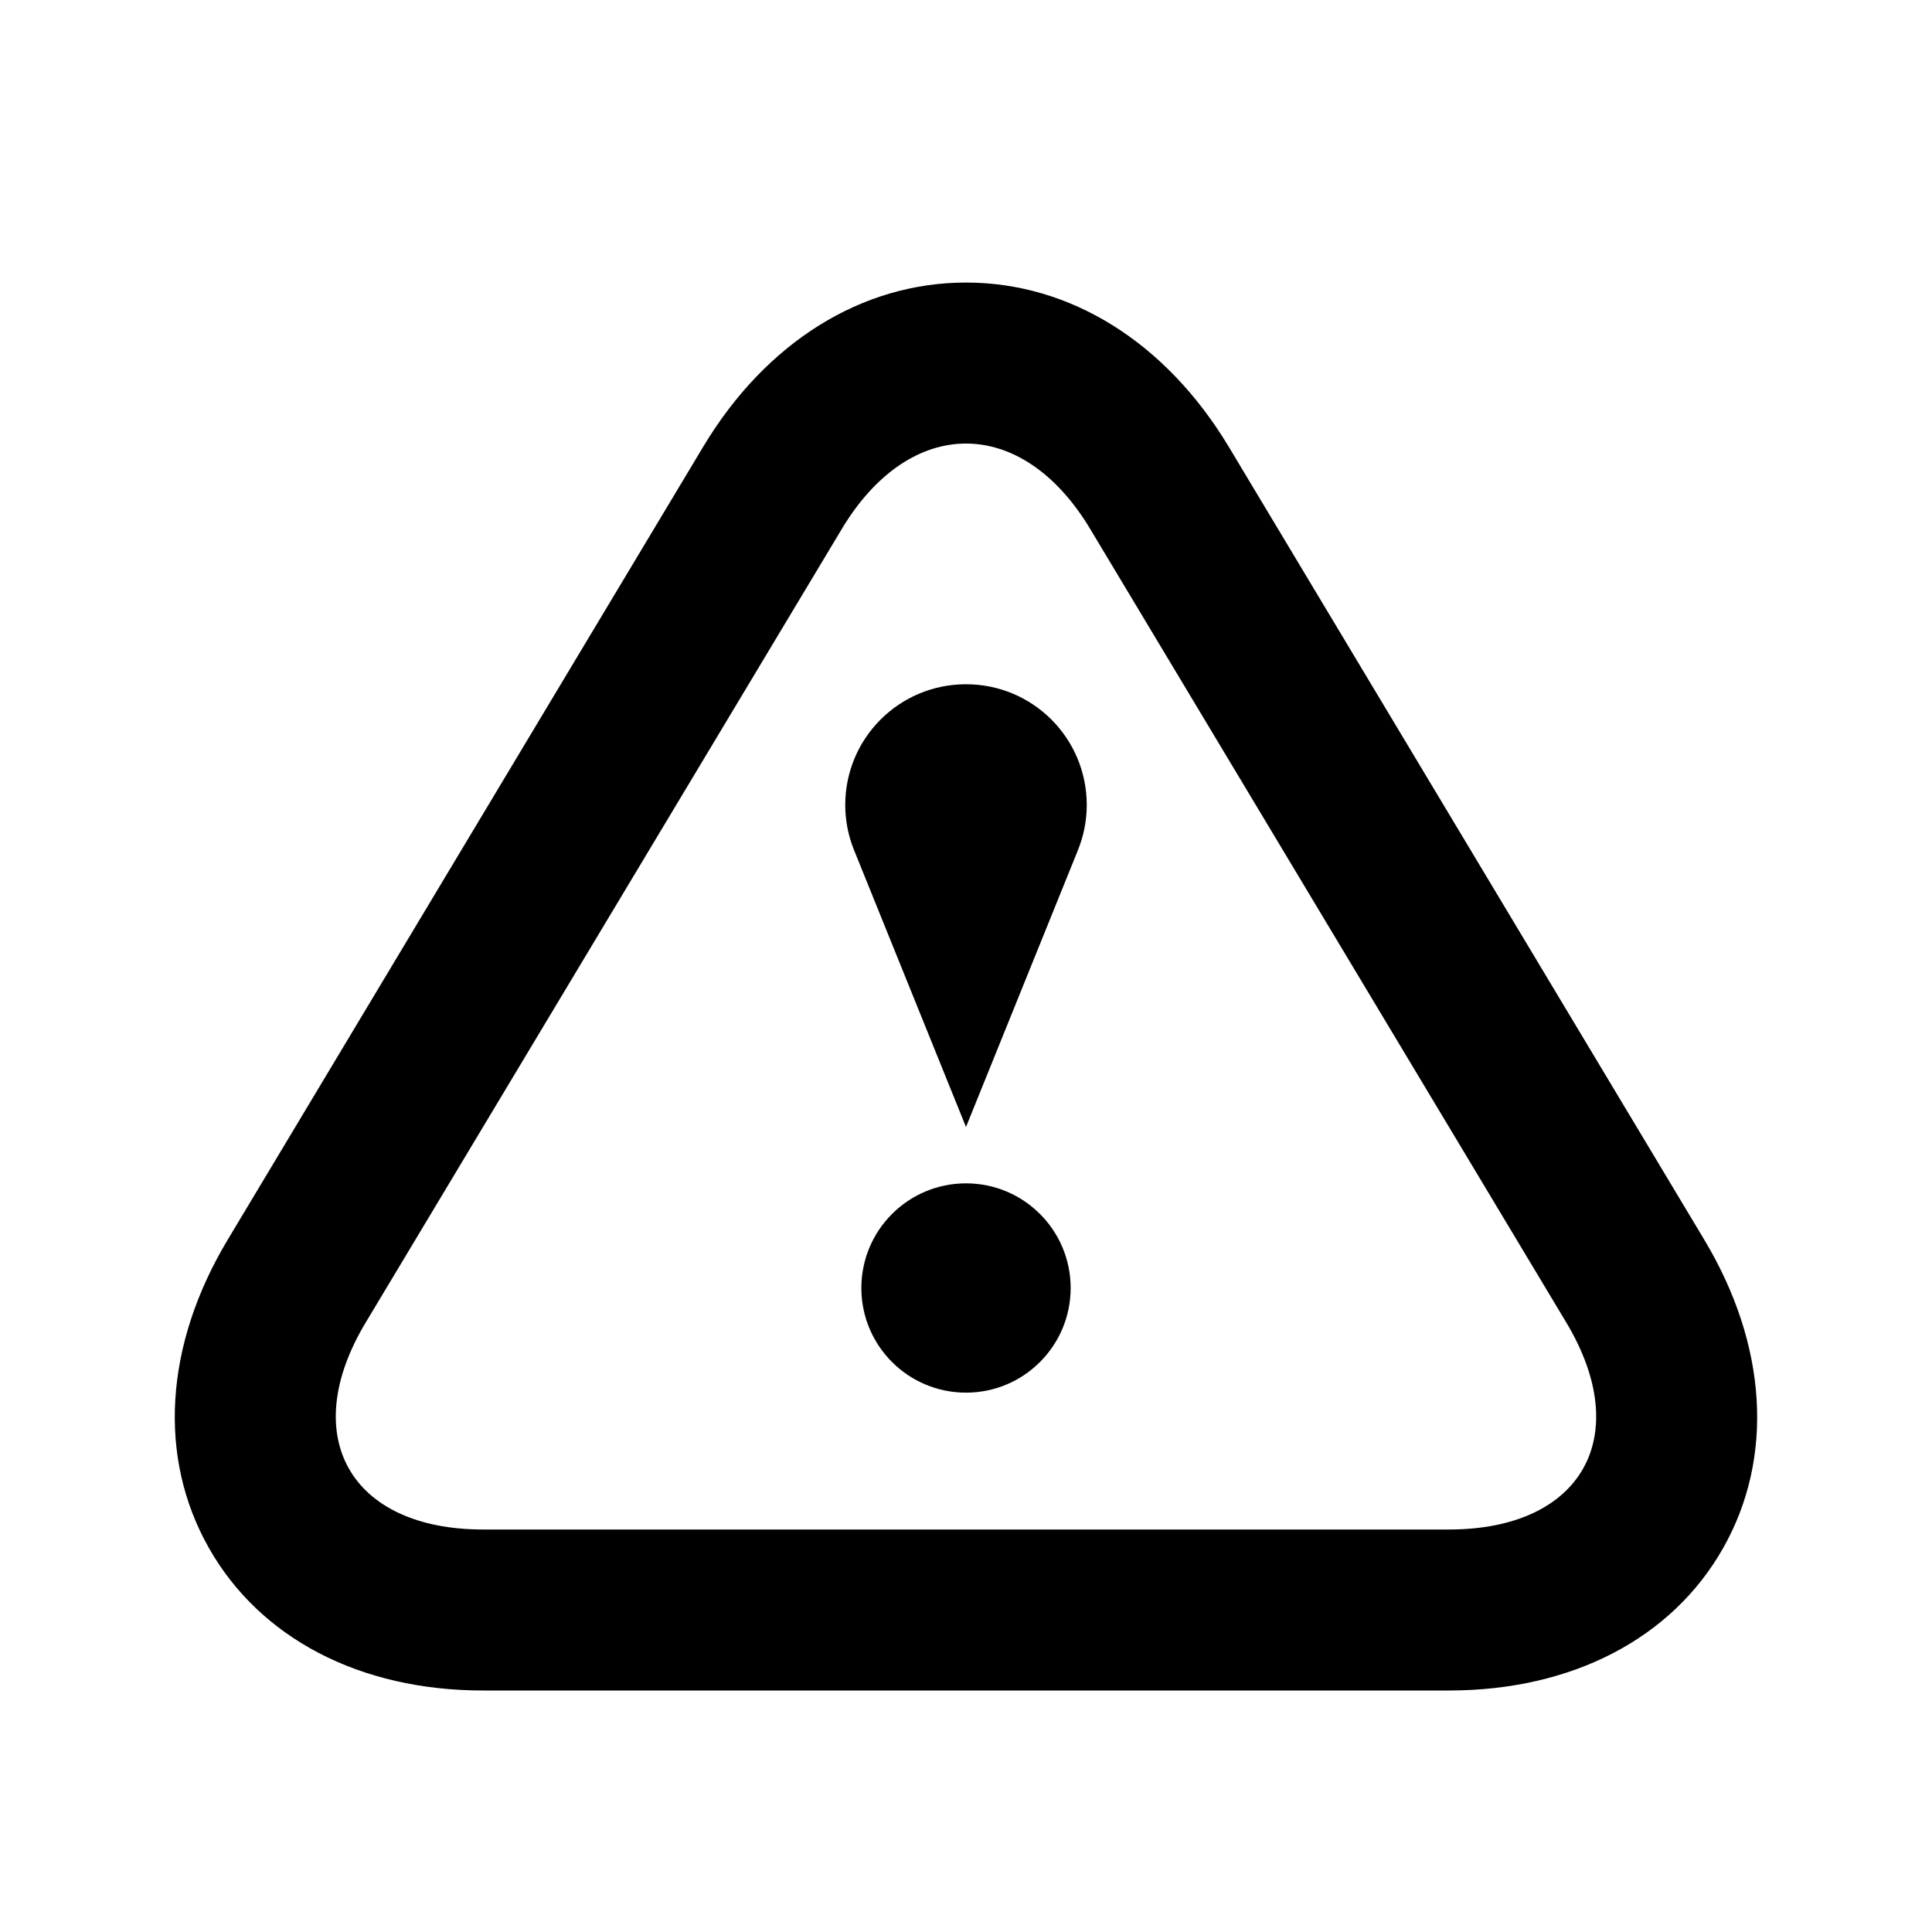
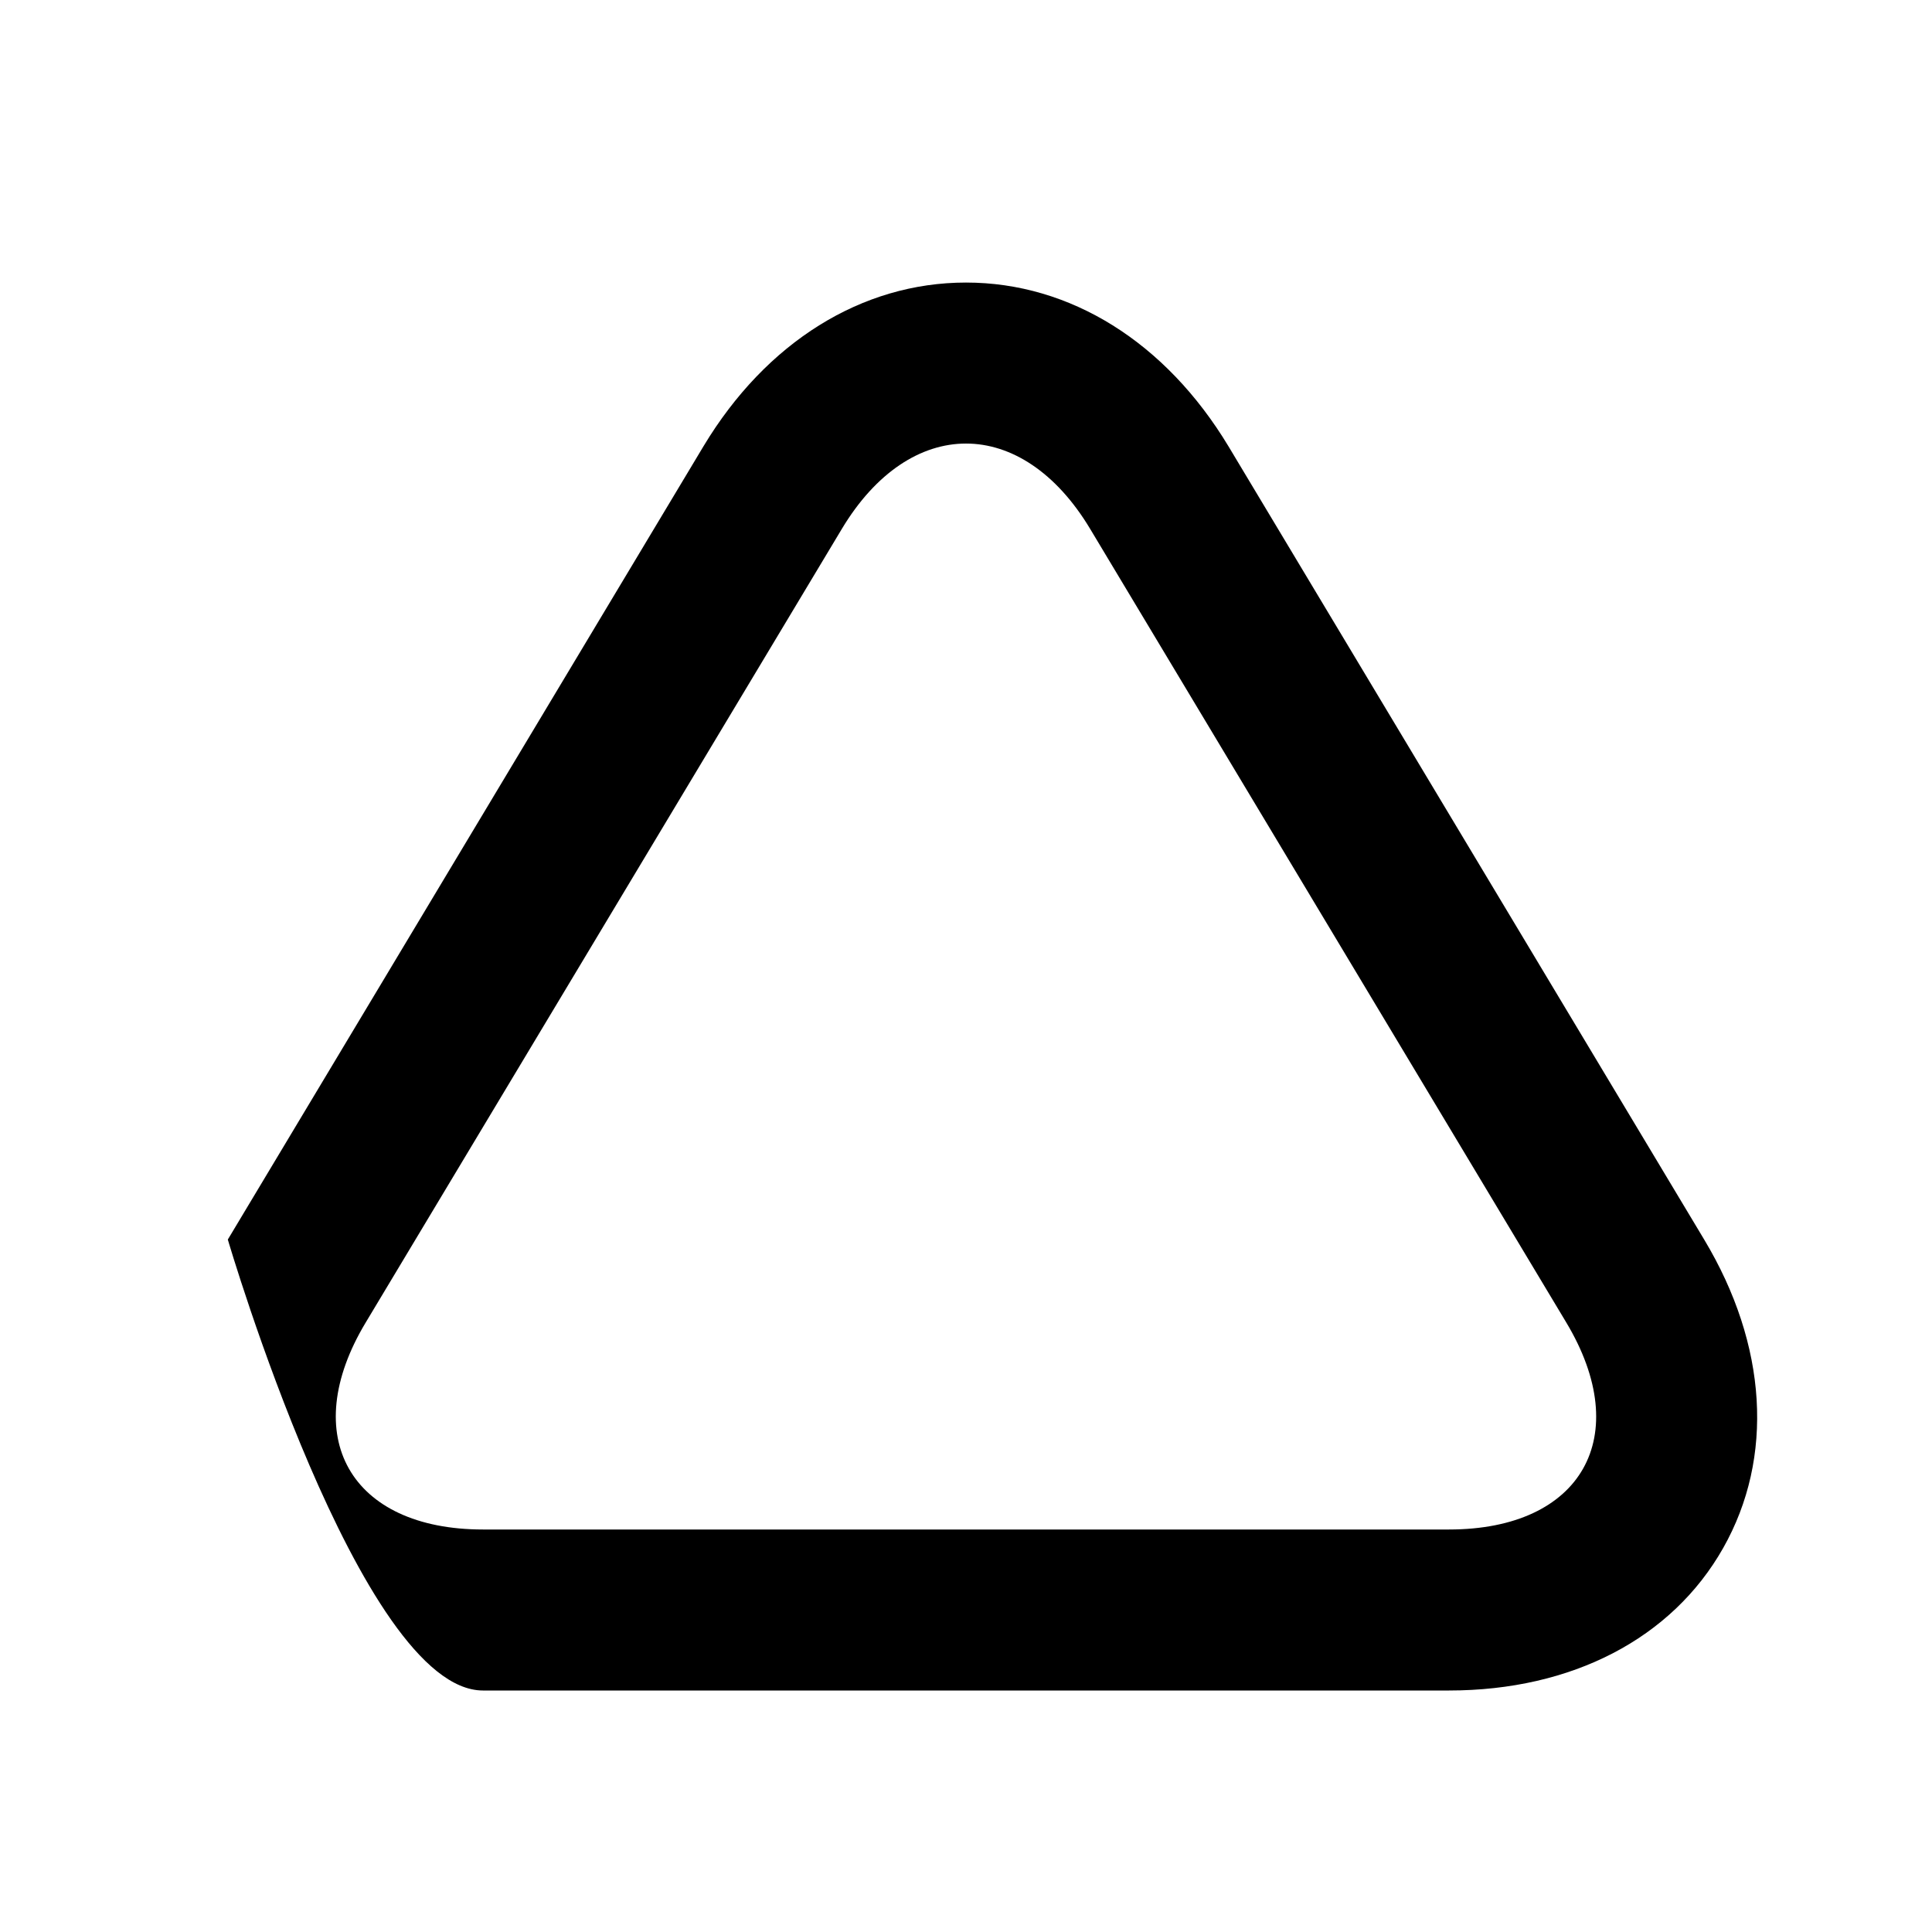
<svg xmlns="http://www.w3.org/2000/svg" version="1.1" id="warning-outline" viewBox="0 0 24 24">
-   <path d="M12 5.51c.56 0 1.12.355 1.544 1.063l5.912 9.854C20.306 17.842 19.65 19 18 19H6c-1.65 0-2.307-1.16-1.456-2.573l5.912-9.854C10.88 5.865 11.44 5.51 12 5.51m0-2c-1.296 0-2.482.74-3.26 2.032l-5.91 9.856c-.787 1.31-.873 2.705-.236 3.83S4.474 21 6 21h12c1.527 0 2.77-.646 3.406-1.77s.55-2.522-.235-3.83l-5.91-9.855C14.48 4.25 13.295 3.51 12 3.51z" />
-   <circle cx="12" cy="16" r="1.3" />
-   <path d="M13.5 10c0-.83-.67-1.5-1.5-1.5s-1.5.67-1.5 1.5c0 .2.04.39.11.562C11.166 11.938 12 14 12 14l1.39-3.438c.07-.173.11-.363.11-.562z" />
+   <path d="M12 5.51c.56 0 1.12.355 1.544 1.063l5.912 9.854C20.306 17.842 19.65 19 18 19H6c-1.65 0-2.307-1.16-1.456-2.573l5.912-9.854C10.88 5.865 11.44 5.51 12 5.51m0-2c-1.296 0-2.482.74-3.26 2.032l-5.91 9.856S4.474 21 6 21h12c1.527 0 2.77-.646 3.406-1.77s.55-2.522-.235-3.83l-5.91-9.855C14.48 4.25 13.295 3.51 12 3.51z" />
</svg>